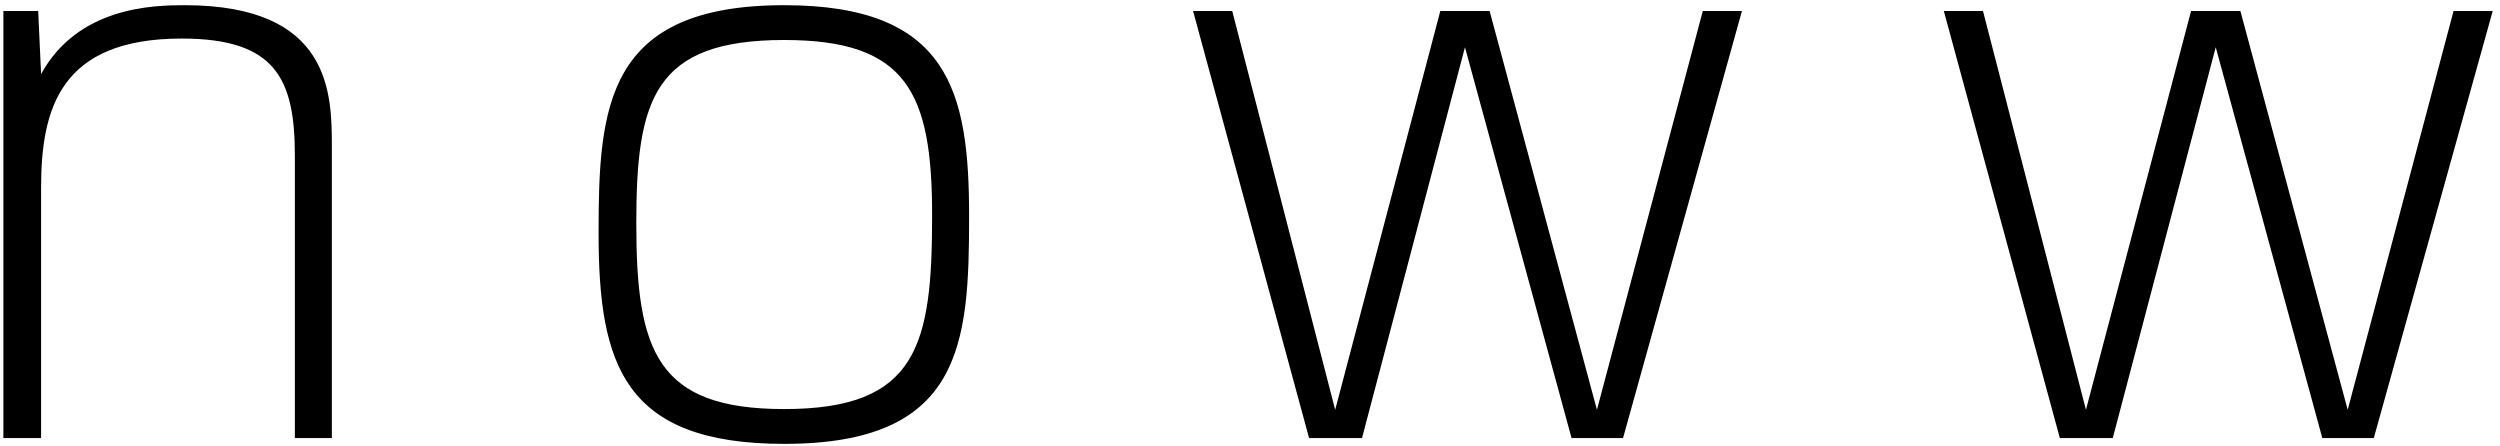
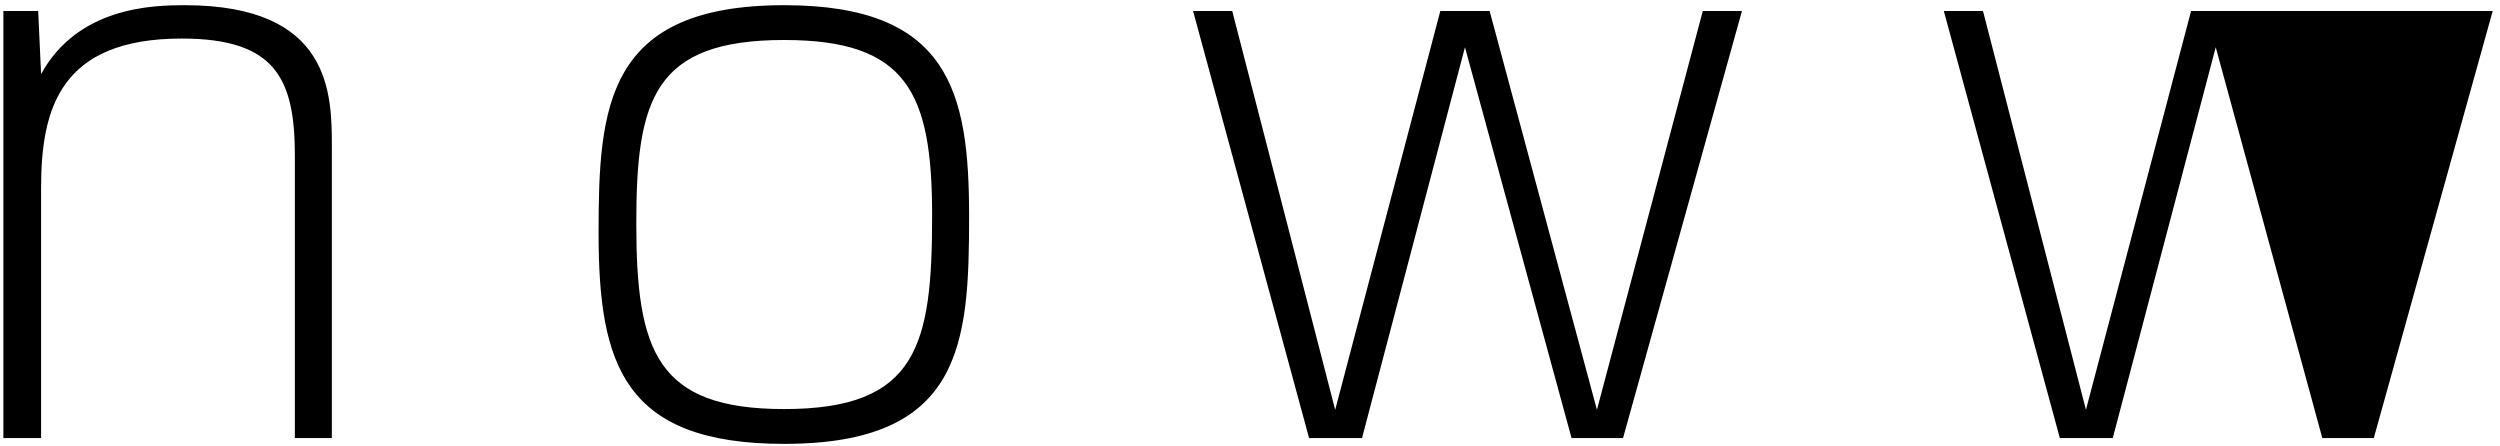
<svg xmlns="http://www.w3.org/2000/svg" width="331" height="59" viewBox="0 0 331 59" fill="none">
-   <path d="M0.448 1.456H5.056L5.44 9.808C10.336 0.88 20.32 0.688 24.448 0.688C43.936 0.688 43.936 12.496 43.936 19.504V58H39.04V20.656C39.04 10.48 36.544 5.104 24.064 5.104C7.936 5.104 5.44 14.416 5.44 24.88V58H0.448V1.456ZM103.829 0.688C125.717 0.688 128.309 12.208 128.309 28.624C128.309 45.52 127.445 58.768 103.829 58.768C82.517 58.768 79.253 48.208 79.253 30.832C79.253 14.128 80.213 0.688 103.829 0.688ZM84.245 29.584C84.245 46.48 86.933 54.16 103.829 54.16C121.493 54.16 123.413 45.712 123.413 28.528C123.413 12.208 120.053 5.296 103.829 5.296C86.549 5.296 84.245 13.168 84.245 29.584ZM157.962 1.456H163.146L176.778 54.256L190.698 1.456H197.226L211.434 54.256L225.45 1.456H230.634L214.89 58H208.074L193.962 6.256L180.33 58H173.322L157.962 1.456ZM257.363 1.456H262.547L276.179 54.256L290.099 1.456H296.627L310.835 54.256L324.851 1.456H330.035L314.291 58H307.475L293.363 6.256L279.731 58H272.723L257.363 1.456Z" fill="black" />
+   <path d="M0.448 1.456H5.056L5.44 9.808C10.336 0.88 20.32 0.688 24.448 0.688C43.936 0.688 43.936 12.496 43.936 19.504V58H39.04V20.656C39.04 10.48 36.544 5.104 24.064 5.104C7.936 5.104 5.44 14.416 5.44 24.88V58H0.448V1.456ZM103.829 0.688C125.717 0.688 128.309 12.208 128.309 28.624C128.309 45.52 127.445 58.768 103.829 58.768C82.517 58.768 79.253 48.208 79.253 30.832C79.253 14.128 80.213 0.688 103.829 0.688ZM84.245 29.584C84.245 46.48 86.933 54.16 103.829 54.16C121.493 54.16 123.413 45.712 123.413 28.528C123.413 12.208 120.053 5.296 103.829 5.296C86.549 5.296 84.245 13.168 84.245 29.584ZM157.962 1.456H163.146L176.778 54.256L190.698 1.456H197.226L211.434 54.256L225.45 1.456H230.634L214.89 58H208.074L193.962 6.256L180.33 58H173.322L157.962 1.456ZM257.363 1.456H262.547L276.179 54.256L290.099 1.456H296.627L324.851 1.456H330.035L314.291 58H307.475L293.363 6.256L279.731 58H272.723L257.363 1.456Z" fill="black" />
</svg>